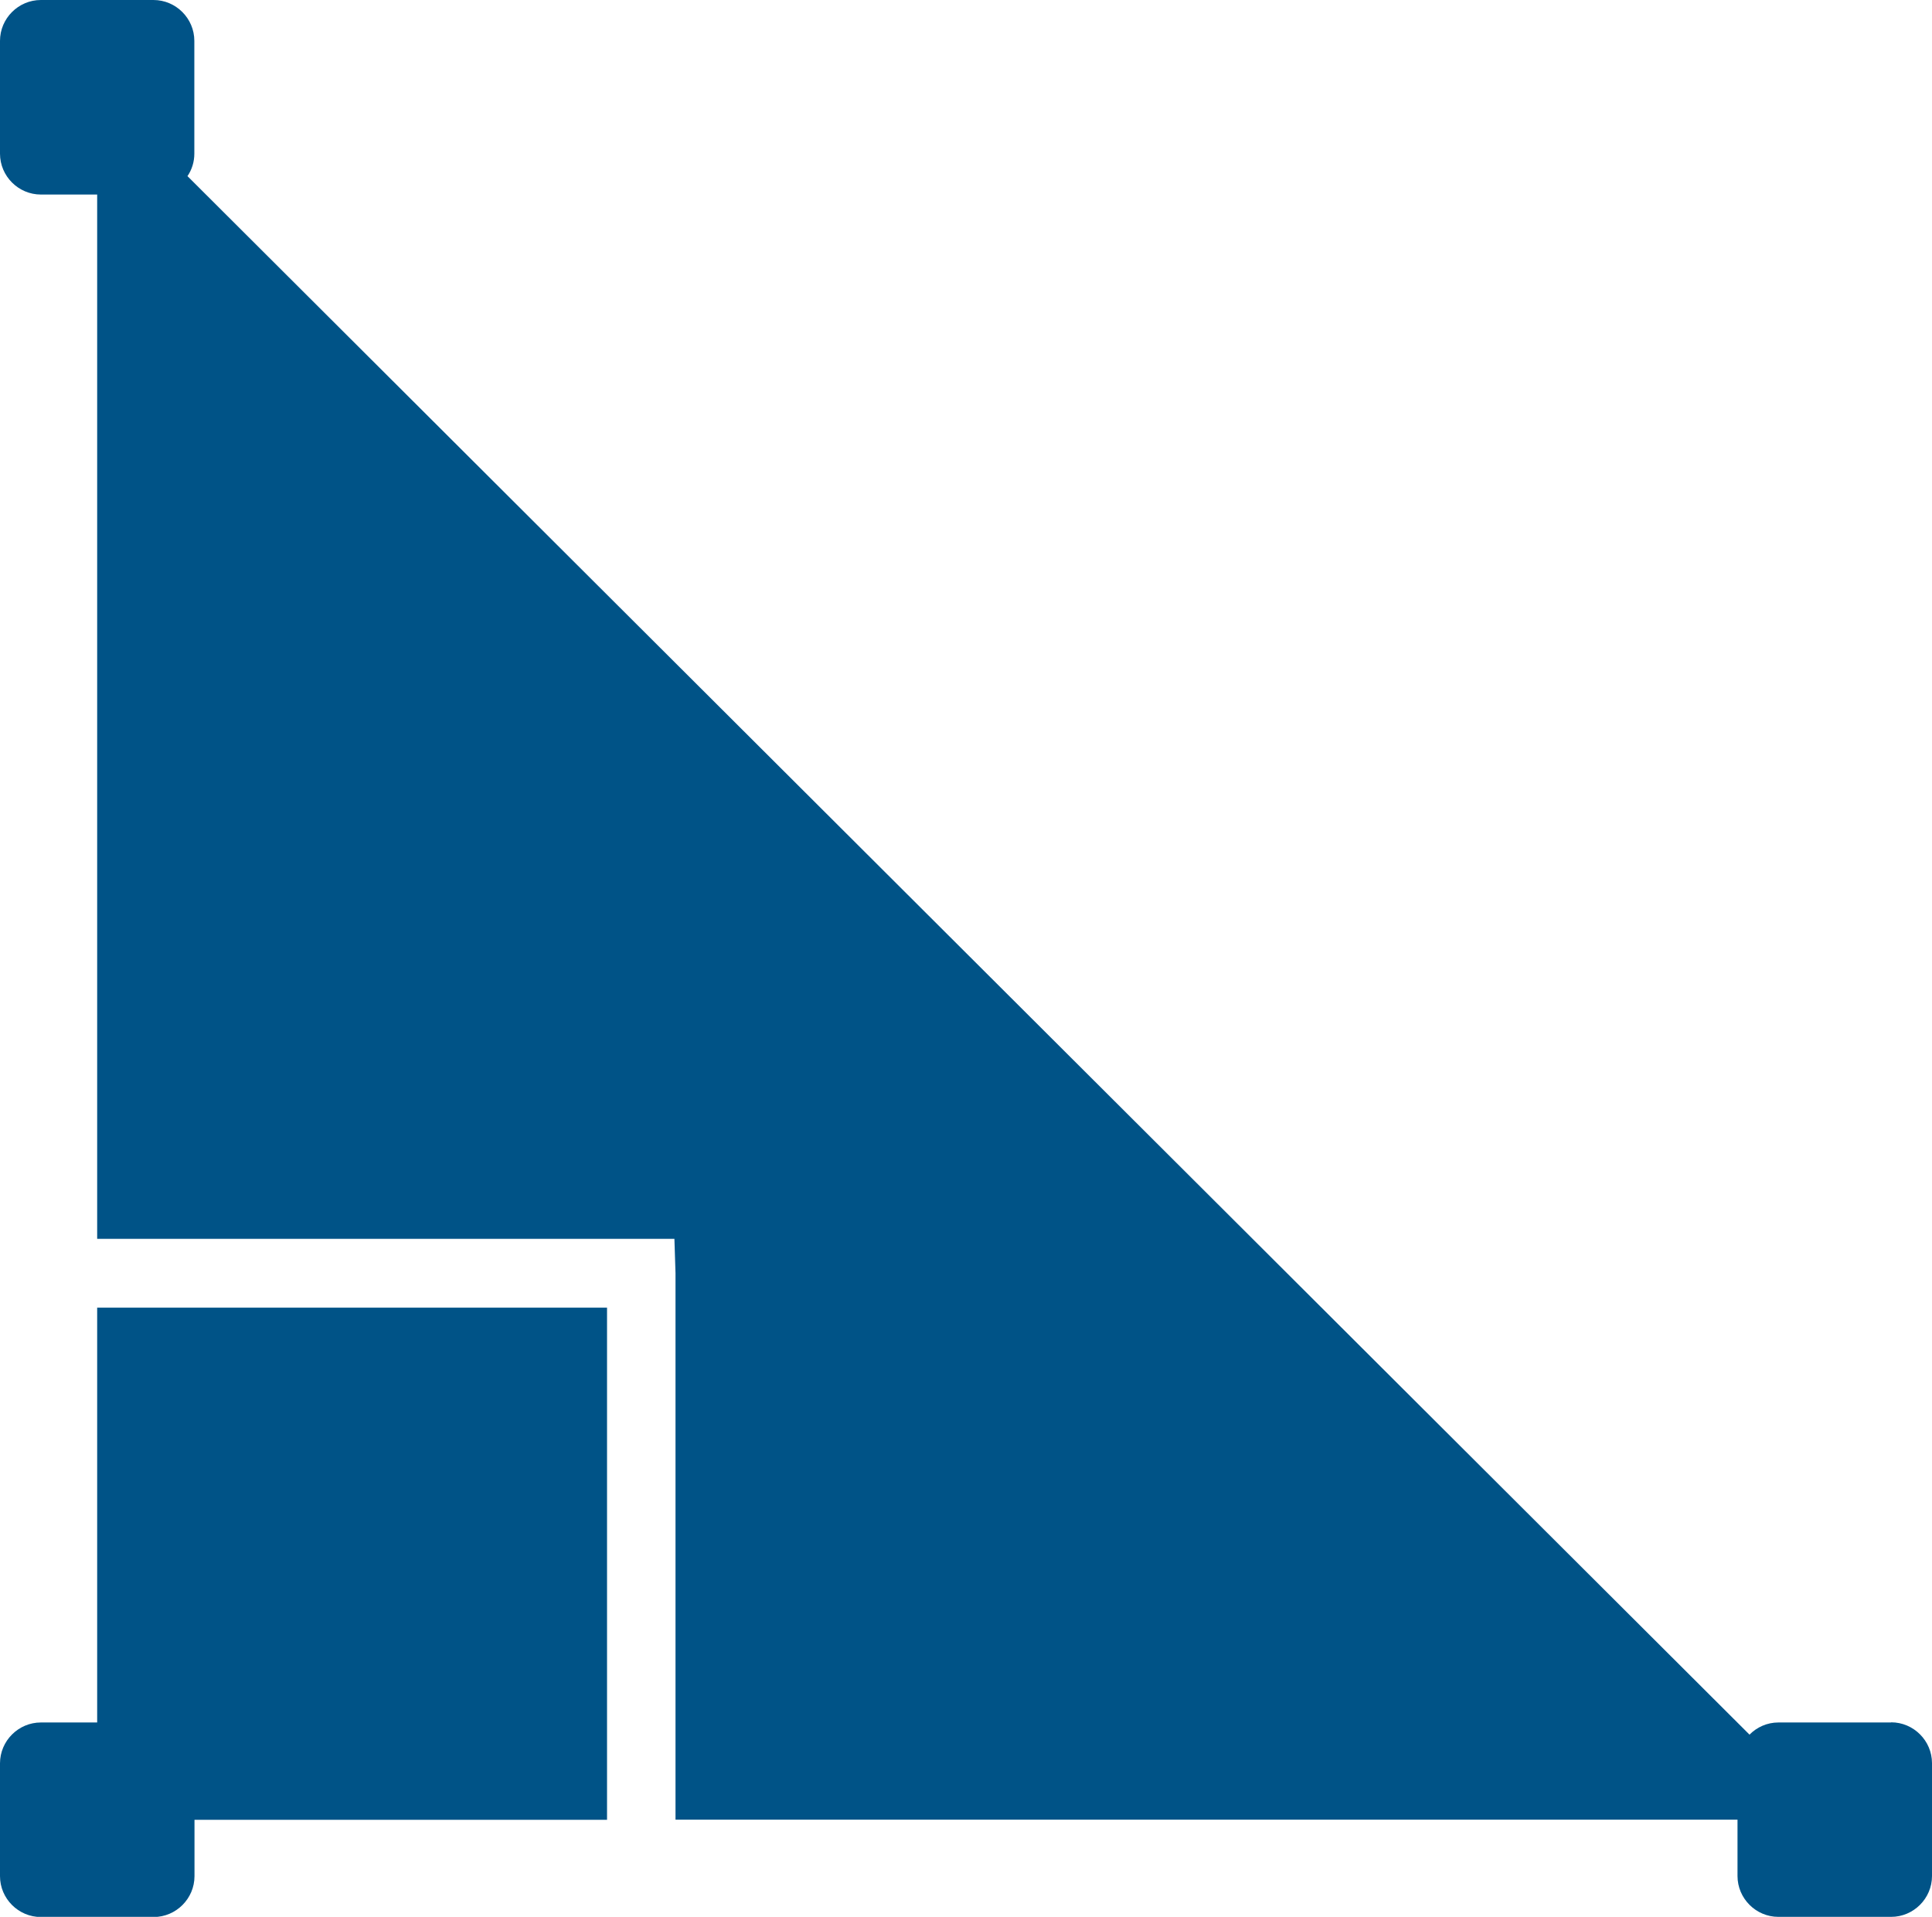
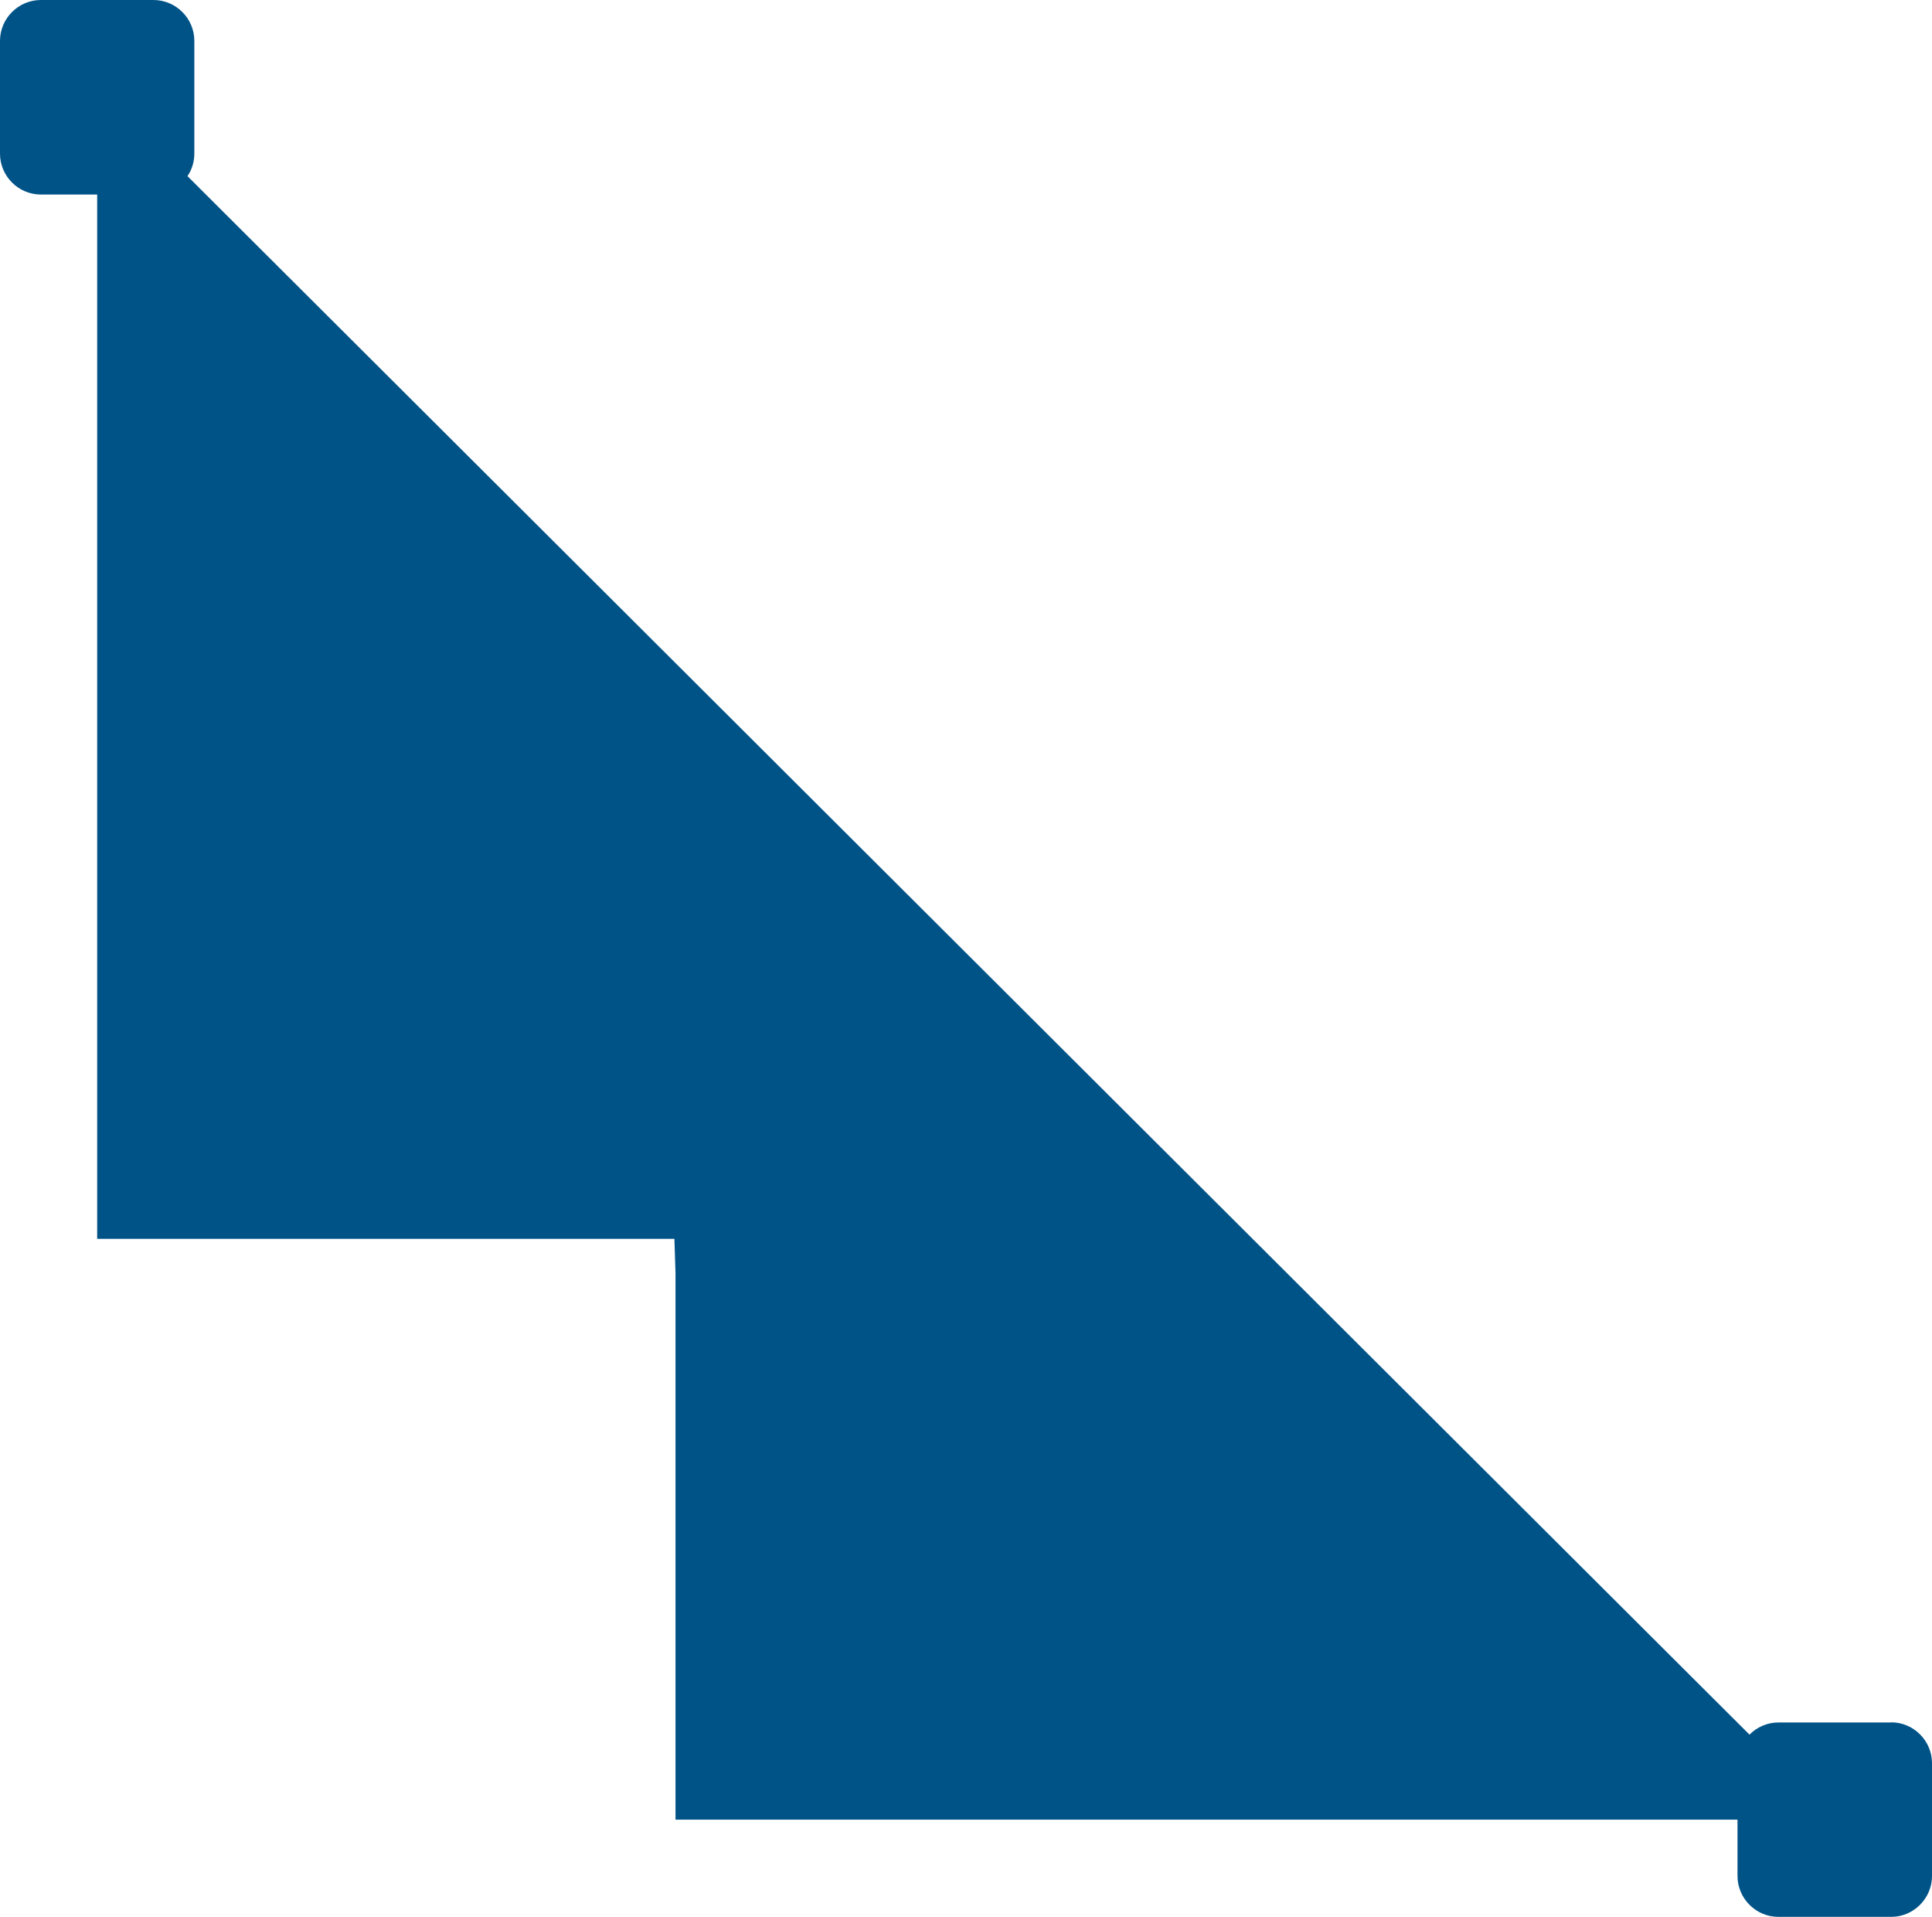
<svg xmlns="http://www.w3.org/2000/svg" id="Layer_2" viewBox="0 0 123.87 122.87">
  <defs>
    <style>.cls-1{fill:#005387;stroke-width:0px;}</style>
  </defs>
  <g id="Layer_1-2">
    <path class="cls-1" d="M121.25,110.41h-7.23c-.72,0-1.38.3-1.85.78L12.02,11.29c.28-.41.44-.91.44-1.44V2.62c0-1.44-1.18-2.62-2.62-2.62H2.62C1.18,0,0,1.18,0,2.62v7.23c0,1.44,1.18,2.62,2.62,2.62h3.61v66.94h37.01l.07,2.2v35.03h68.09v3.61c0,1.44,1.18,2.62,2.62,2.62h7.23c1.44,0,2.62-1.18,2.62-2.62v-7.23c0-1.44-1.18-2.62-2.62-2.62Z" />
-     <path class="cls-1" d="M6.23,110.41h-3.61c-1.44,0-2.62,1.18-2.62,2.62v7.23c0,1.44,1.18,2.62,2.62,2.62h7.23c1.44,0,2.62-1.18,2.62-2.62v-3.61h26.45v-32.83H6.23v26.6Z" />
  </g>
</svg>